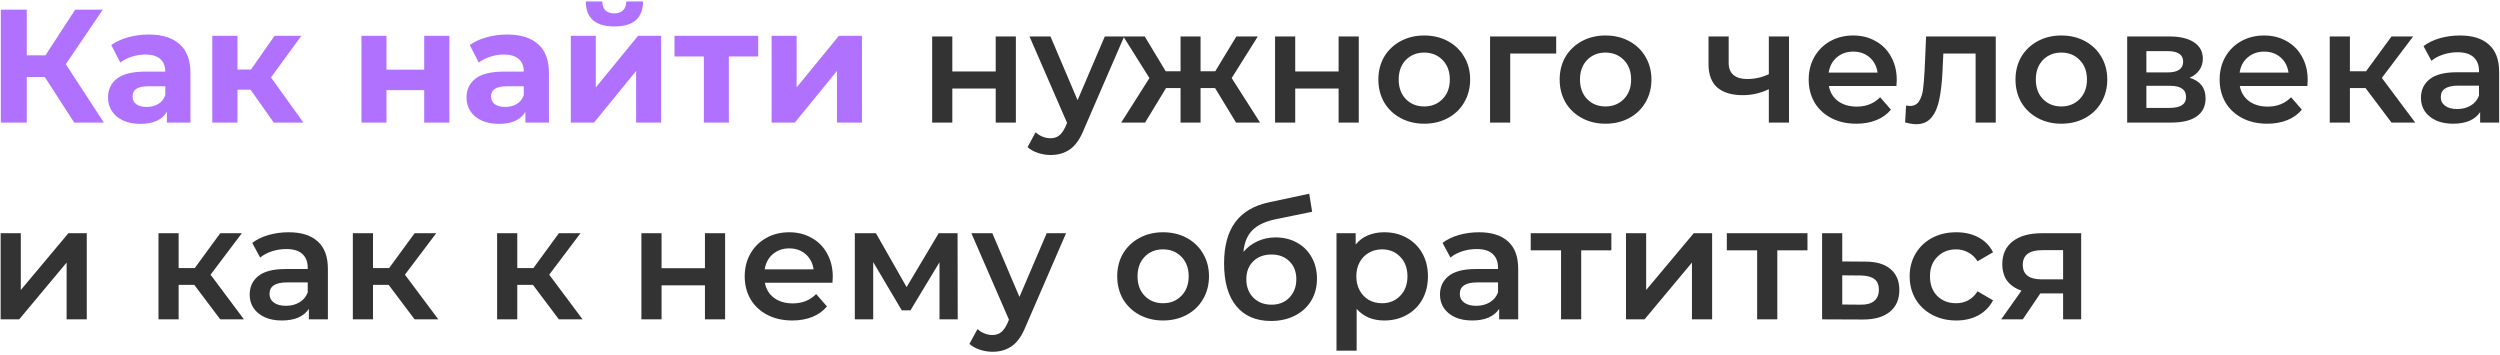
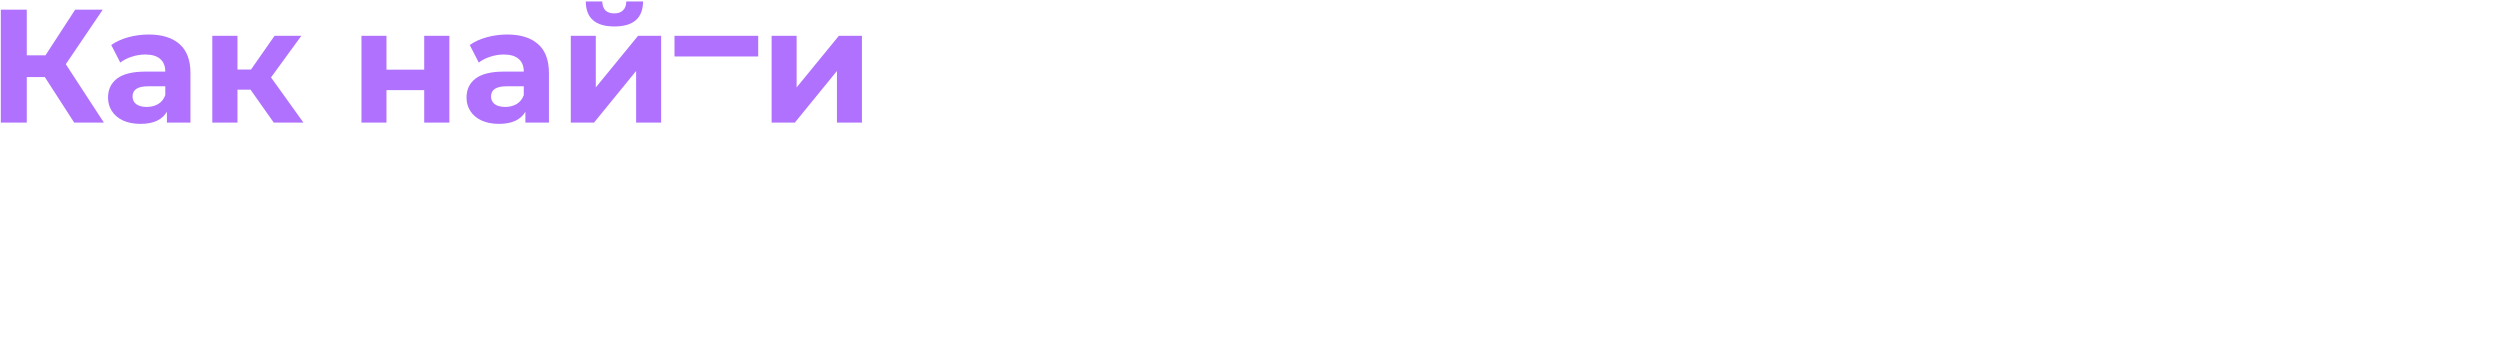
<svg xmlns="http://www.w3.org/2000/svg" width="775" height="110" viewBox="0 0 775 110" fill="none">
-   <path d="M13.9 23.9H8.3V38H0.25V3H8.3V17.15H14.1L23.3 3H31.85L20.4 19.9L32.2 38H23L13.9 23.9ZM46.089 10.7C50.255 10.7 53.455 11.7 55.689 13.7C57.922 15.667 59.039 18.65 59.039 22.65V38H51.739V34.65C50.272 37.15 47.539 38.4 43.539 38.4C41.472 38.4 39.672 38.05 38.139 37.35C36.639 36.65 35.489 35.683 34.689 34.45C33.889 33.217 33.489 31.817 33.489 30.25C33.489 27.75 34.422 25.783 36.289 24.35C38.189 22.917 41.105 22.2 45.039 22.2H51.239C51.239 20.5 50.722 19.2 49.689 18.3C48.655 17.367 47.105 16.9 45.039 16.9C43.605 16.9 42.189 17.133 40.789 17.6C39.422 18.033 38.255 18.633 37.289 19.4L34.489 13.95C35.955 12.917 37.705 12.117 39.739 11.55C41.805 10.983 43.922 10.7 46.089 10.7ZM45.489 33.15C46.822 33.15 48.005 32.85 49.039 32.25C50.072 31.617 50.805 30.7 51.239 29.5V26.75H45.889C42.689 26.75 41.089 27.8 41.089 29.9C41.089 30.9 41.472 31.7 42.239 32.3C43.039 32.867 44.122 33.15 45.489 33.15ZM77.665 27.8H73.615V38H65.814V11.1H73.615V21.55H77.814L85.115 11.1H93.415L84.014 24L94.064 38H84.865L77.665 27.8ZM112.055 11.1H119.805V21.6H131.505V11.1H139.305V38H131.505V27.95H119.805V38H112.055V11.1ZM157.221 10.7C161.388 10.7 164.588 11.7 166.821 13.7C169.055 15.667 170.171 18.65 170.171 22.65V38H162.871V34.65C161.405 37.15 158.671 38.4 154.671 38.4C152.605 38.4 150.805 38.05 149.271 37.35C147.771 36.65 146.621 35.683 145.821 34.45C145.021 33.217 144.621 31.817 144.621 30.25C144.621 27.75 145.555 25.783 147.421 24.35C149.321 22.917 152.238 22.2 156.171 22.2H162.371C162.371 20.5 161.855 19.2 160.821 18.3C159.788 17.367 158.238 16.9 156.171 16.9C154.738 16.9 153.321 17.133 151.921 17.6C150.555 18.033 149.388 18.633 148.421 19.4L145.621 13.95C147.088 12.917 148.838 12.117 150.871 11.55C152.938 10.983 155.055 10.7 157.221 10.7ZM156.621 33.15C157.955 33.15 159.138 32.85 160.171 32.25C161.205 31.617 161.938 30.7 162.371 29.5V26.75H157.021C153.821 26.75 152.221 27.8 152.221 29.9C152.221 30.9 152.605 31.7 153.371 32.3C154.171 32.867 155.255 33.15 156.621 33.15ZM176.947 11.1H184.697V27.1L197.797 11.1H204.947V38H197.197V22L184.147 38H176.947V11.1ZM190.447 8.2C184.581 8.2 181.631 5.617 181.597 0.45H186.697C186.731 1.617 187.047 2.533 187.647 3.2C188.281 3.833 189.197 4.15 190.397 4.15C191.597 4.15 192.514 3.833 193.147 3.2C193.814 2.533 194.147 1.617 194.147 0.45H199.347C199.314 5.617 196.347 8.2 190.447 8.2ZM235.045 17.5H225.945V38H218.195V17.5H209.095V11.1H235.045V17.5ZM239.203 11.1H246.953V27.1L260.053 11.1H267.203V38H259.453V22L246.403 38H239.203V11.1Z" fill="#AF71FE" />
-   <path d="M288.97 11.3H295.22V22.15H308.67V11.3H314.92V38H308.67V27.45H295.22V38H288.97V11.3ZM348.496 11.3L335.996 40.15C334.829 43.05 333.412 45.083 331.746 46.25C330.079 47.45 328.062 48.05 325.696 48.05C324.362 48.05 323.046 47.833 321.746 47.4C320.446 46.967 319.379 46.367 318.546 45.6L321.046 41C321.646 41.567 322.346 42.017 323.146 42.35C323.979 42.683 324.812 42.85 325.646 42.85C326.746 42.85 327.646 42.567 328.346 42C329.079 41.433 329.746 40.483 330.346 39.15L330.796 38.1L319.146 11.3H325.646L334.046 31.05L342.496 11.3H348.496ZM376.673 27.3H372.173V38H365.973V27.3H361.473L354.973 38H347.573L356.323 24.2L348.223 11.3H354.873L361.373 22.1H365.973V11.3H372.173V22.1H376.723L383.273 11.3H389.923L381.823 24.2L390.623 38H383.173L376.673 27.3ZM395.268 11.3H401.518V22.15H414.968V11.3H421.218V38H414.968V27.45H401.518V38H395.268V11.3ZM441.495 38.35C438.795 38.35 436.361 37.767 434.195 36.6C432.028 35.433 430.328 33.817 429.095 31.75C427.895 29.65 427.295 27.283 427.295 24.65C427.295 22.017 427.895 19.667 429.095 17.6C430.328 15.533 432.028 13.917 434.195 12.75C436.361 11.583 438.795 11 441.495 11C444.228 11 446.678 11.583 448.845 12.75C451.011 13.917 452.695 15.533 453.895 17.6C455.128 19.667 455.745 22.017 455.745 24.65C455.745 27.283 455.128 29.65 453.895 31.75C452.695 33.817 451.011 35.433 448.845 36.6C446.678 37.767 444.228 38.35 441.495 38.35ZM441.495 33C443.795 33 445.695 32.233 447.195 30.7C448.695 29.167 449.445 27.15 449.445 24.65C449.445 22.15 448.695 20.133 447.195 18.6C445.695 17.067 443.795 16.3 441.495 16.3C439.195 16.3 437.295 17.067 435.795 18.6C434.328 20.133 433.595 22.15 433.595 24.65C433.595 27.15 434.328 29.167 435.795 30.7C437.295 32.233 439.195 33 441.495 33ZM482.419 16.6H468.169V38H461.919V11.3H482.419V16.6ZM497.696 38.35C494.996 38.35 492.562 37.767 490.396 36.6C488.229 35.433 486.529 33.817 485.296 31.75C484.096 29.65 483.496 27.283 483.496 24.65C483.496 22.017 484.096 19.667 485.296 17.6C486.529 15.533 488.229 13.917 490.396 12.75C492.562 11.583 494.996 11 497.696 11C500.429 11 502.879 11.583 505.046 12.75C507.212 13.917 508.896 15.533 510.096 17.6C511.329 19.667 511.946 22.017 511.946 24.65C511.946 27.283 511.329 29.65 510.096 31.75C508.896 33.817 507.212 35.433 505.046 36.6C502.879 37.767 500.429 38.35 497.696 38.35ZM497.696 33C499.996 33 501.896 32.233 503.396 30.7C504.896 29.167 505.646 27.15 505.646 24.65C505.646 22.15 504.896 20.133 503.396 18.6C501.896 17.067 499.996 16.3 497.696 16.3C495.396 16.3 493.496 17.067 491.996 18.6C490.529 20.133 489.796 22.15 489.796 24.65C489.796 27.15 490.529 29.167 491.996 30.7C493.496 32.233 495.396 33 497.696 33ZM554.588 11.3V38H548.338V27.65C545.772 28.883 543.088 29.5 540.288 29.5C536.855 29.5 534.222 28.717 532.388 27.15C530.555 25.55 529.638 23.117 529.638 19.85V11.3H535.888V19.45C535.888 21.15 536.388 22.417 537.388 23.25C538.388 24.083 539.805 24.5 541.638 24.5C543.972 24.5 546.205 24 548.338 23V11.3H554.588ZM587.993 24.8C587.993 25.233 587.96 25.85 587.893 26.65H566.943C567.31 28.617 568.26 30.183 569.793 31.35C571.36 32.483 573.293 33.05 575.593 33.05C578.526 33.05 580.943 32.083 582.843 30.15L586.193 34C584.993 35.433 583.476 36.517 581.643 37.25C579.81 37.983 577.743 38.35 575.443 38.35C572.51 38.35 569.926 37.767 567.693 36.6C565.46 35.433 563.726 33.817 562.493 31.75C561.293 29.65 560.693 27.283 560.693 24.65C560.693 22.05 561.276 19.717 562.443 17.65C563.643 15.55 565.293 13.917 567.393 12.75C569.493 11.583 571.86 11 574.493 11C577.093 11 579.41 11.583 581.443 12.75C583.51 13.883 585.11 15.5 586.243 17.6C587.41 19.667 587.993 22.067 587.993 24.8ZM574.493 16C572.493 16 570.793 16.6 569.393 17.8C568.026 18.967 567.193 20.533 566.893 22.5H582.043C581.776 20.567 580.96 19 579.593 17.8C578.226 16.6 576.526 16 574.493 16ZM618.687 11.3V38H612.437V16.6H602.437L602.187 21.9C602.02 25.433 601.687 28.4 601.187 30.8C600.72 33.167 599.904 35.05 598.737 36.45C597.604 37.817 596.037 38.5 594.037 38.5C593.104 38.5 591.954 38.317 590.587 37.95L590.887 32.7C591.354 32.8 591.754 32.85 592.087 32.85C593.354 32.85 594.304 32.35 594.937 31.35C595.57 30.317 595.97 29.1 596.137 27.7C596.337 26.267 596.504 24.233 596.637 21.6L597.087 11.3H618.687ZM639.004 38.35C636.304 38.35 633.871 37.767 631.704 36.6C629.538 35.433 627.838 33.817 626.604 31.75C625.404 29.65 624.804 27.283 624.804 24.65C624.804 22.017 625.404 19.667 626.604 17.6C627.838 15.533 629.538 13.917 631.704 12.75C633.871 11.583 636.304 11 639.004 11C641.738 11 644.188 11.583 646.354 12.75C648.521 13.917 650.204 15.533 651.404 17.6C652.638 19.667 653.254 22.017 653.254 24.65C653.254 27.283 652.638 29.65 651.404 31.75C650.204 33.817 648.521 35.433 646.354 36.6C644.188 37.767 641.738 38.35 639.004 38.35ZM639.004 33C641.304 33 643.204 32.233 644.704 30.7C646.204 29.167 646.954 27.15 646.954 24.65C646.954 22.15 646.204 20.133 644.704 18.6C643.204 17.067 641.304 16.3 639.004 16.3C636.704 16.3 634.804 17.067 633.304 18.6C631.838 20.133 631.104 22.15 631.104 24.65C631.104 27.15 631.838 29.167 633.304 30.7C634.804 32.233 636.704 33 639.004 33ZM678.779 24.1C682.079 25.1 683.729 27.233 683.729 30.5C683.729 32.9 682.829 34.75 681.029 36.05C679.229 37.35 676.562 38 673.029 38H659.429V11.3H672.479C675.745 11.3 678.295 11.9 680.129 13.1C681.962 14.3 682.879 16 682.879 18.2C682.879 19.567 682.512 20.75 681.779 21.75C681.079 22.75 680.079 23.533 678.779 24.1ZM665.379 22.45H671.929C675.162 22.45 676.779 21.333 676.779 19.1C676.779 16.933 675.162 15.85 671.929 15.85H665.379V22.45ZM672.529 33.45C675.962 33.45 677.679 32.333 677.679 30.1C677.679 28.933 677.279 28.067 676.479 27.5C675.679 26.9 674.429 26.6 672.729 26.6H665.379V33.45H672.529ZM715.386 24.8C715.386 25.233 715.352 25.85 715.286 26.65H694.336C694.702 28.617 695.652 30.183 697.186 31.35C698.752 32.483 700.686 33.05 702.986 33.05C705.919 33.05 708.336 32.083 710.236 30.15L713.586 34C712.386 35.433 710.869 36.517 709.036 37.25C707.202 37.983 705.136 38.35 702.836 38.35C699.902 38.35 697.319 37.767 695.086 36.6C692.852 35.433 691.119 33.817 689.886 31.75C688.686 29.65 688.086 27.283 688.086 24.65C688.086 22.05 688.669 19.717 689.836 17.65C691.036 15.55 692.686 13.917 694.786 12.75C696.886 11.583 699.252 11 701.886 11C704.486 11 706.802 11.583 708.836 12.75C710.902 13.883 712.502 15.5 713.636 17.6C714.802 19.667 715.386 22.067 715.386 24.8ZM701.886 16C699.886 16 698.186 16.6 696.786 17.8C695.419 18.967 694.586 20.533 694.286 22.5H709.436C709.169 20.567 708.352 19 706.986 17.8C705.619 16.6 703.919 16 701.886 16ZM733.321 27.3H728.471V38H722.221V11.3H728.471V22.1H733.471L741.371 11.3H748.071L738.371 24.15L748.721 38H741.371L733.321 27.3ZM762.591 11C766.525 11 769.525 11.95 771.591 13.85C773.691 15.717 774.741 18.55 774.741 22.35V38H768.841V34.75C768.075 35.917 766.975 36.817 765.541 37.45C764.141 38.05 762.441 38.35 760.441 38.35C758.441 38.35 756.691 38.017 755.191 37.35C753.691 36.65 752.525 35.7 751.691 34.5C750.891 33.267 750.491 31.883 750.491 30.35C750.491 27.95 751.375 26.033 753.141 24.6C754.941 23.133 757.758 22.4 761.591 22.4H768.491V22C768.491 20.133 767.925 18.7 766.791 17.7C765.691 16.7 764.041 16.2 761.841 16.2C760.341 16.2 758.858 16.433 757.391 16.9C755.958 17.367 754.741 18.017 753.741 18.85L751.291 14.3C752.691 13.233 754.375 12.417 756.341 11.85C758.308 11.283 760.391 11 762.591 11ZM761.741 33.8C763.308 33.8 764.691 33.45 765.891 32.75C767.125 32.017 767.991 30.983 768.491 29.65V26.55H762.041C758.441 26.55 756.641 27.733 756.641 30.1C756.641 31.233 757.091 32.133 757.991 32.8C758.891 33.467 760.141 33.8 761.741 33.8ZM0.2 72.3H6.45V89.9L21.2 72.3H26.9V99H20.65V81.4L5.95 99H0.2V72.3ZM60.226 88.3H55.376V99H49.126V72.3H55.376V83.1H60.376L68.276 72.3H74.976L65.276 85.15L75.626 99H68.276L60.226 88.3ZM89.496 72C93.429 72 96.429 72.95 98.496 74.85C100.596 76.717 101.646 79.55 101.646 83.35V99H95.746V95.75C94.979 96.917 93.879 97.817 92.446 98.45C91.046 99.05 89.346 99.35 87.346 99.35C85.346 99.35 83.596 99.017 82.096 98.35C80.596 97.65 79.429 96.7 78.596 95.5C77.796 94.267 77.396 92.883 77.396 91.35C77.396 88.95 78.279 87.033 80.046 85.6C81.846 84.133 84.662 83.4 88.496 83.4H95.396V83C95.396 81.133 94.829 79.7 93.696 78.7C92.596 77.7 90.946 77.2 88.746 77.2C87.246 77.2 85.762 77.433 84.296 77.9C82.862 78.367 81.646 79.017 80.646 79.85L78.196 75.3C79.596 74.233 81.279 73.417 83.246 72.85C85.212 72.283 87.296 72 89.496 72ZM88.646 94.8C90.212 94.8 91.596 94.45 92.796 93.75C94.029 93.017 94.896 91.983 95.396 90.65V87.55H88.946C85.346 87.55 83.546 88.733 83.546 91.1C83.546 92.233 83.996 93.133 84.896 93.8C85.796 94.467 87.046 94.8 88.646 94.8ZM120.48 88.3H115.63V99H109.38V72.3H115.63V83.1H120.63L128.53 72.3H135.23L125.53 85.15L135.88 99H128.53L120.48 88.3ZM165.206 88.3H160.356V99H154.106V72.3H160.356V83.1H165.356L173.256 72.3H179.956L170.256 85.15L180.606 99H173.256L165.206 88.3ZM198.833 72.3H205.083V83.15H218.533V72.3H224.783V99H218.533V88.45H205.083V99H198.833V72.3ZM258.159 85.8C258.159 86.233 258.126 86.85 258.059 87.65H237.109C237.476 89.617 238.426 91.183 239.959 92.35C241.526 93.483 243.459 94.05 245.759 94.05C248.692 94.05 251.109 93.083 253.009 91.15L256.359 95C255.159 96.433 253.642 97.517 251.809 98.25C249.976 98.983 247.909 99.35 245.609 99.35C242.676 99.35 240.092 98.767 237.859 97.6C235.626 96.433 233.892 94.817 232.659 92.75C231.459 90.65 230.859 88.283 230.859 85.65C230.859 83.05 231.442 80.717 232.609 78.65C233.809 76.55 235.459 74.917 237.559 73.75C239.659 72.583 242.026 72 244.659 72C247.259 72 249.576 72.583 251.609 73.75C253.676 74.883 255.276 76.5 256.409 78.6C257.576 80.667 258.159 83.067 258.159 85.8ZM244.659 77C242.659 77 240.959 77.6 239.559 78.8C238.192 79.967 237.359 81.533 237.059 83.5H252.209C251.942 81.567 251.126 80 249.759 78.8C248.392 77.6 246.692 77 244.659 77ZM291.245 99V81.3L282.245 96.2H279.545L270.695 81.25V99H264.995V72.3H271.545L281.045 89L290.995 72.3H296.845L296.895 99H291.245ZM330.478 72.3L317.978 101.15C316.811 104.05 315.395 106.083 313.728 107.25C312.061 108.45 310.045 109.05 307.678 109.05C306.345 109.05 305.028 108.833 303.728 108.4C302.428 107.967 301.361 107.367 300.528 106.6L303.028 102C303.628 102.567 304.328 103.017 305.128 103.35C305.961 103.683 306.795 103.85 307.628 103.85C308.728 103.85 309.628 103.567 310.328 103C311.061 102.433 311.728 101.483 312.328 100.15L312.778 99.1L301.128 72.3H307.628L316.028 92.05L324.478 72.3H330.478ZM360.538 99.35C357.838 99.35 355.404 98.767 353.238 97.6C351.071 96.433 349.371 94.817 348.138 92.75C346.938 90.65 346.338 88.283 346.338 85.65C346.338 83.017 346.938 80.667 348.138 78.6C349.371 76.533 351.071 74.917 353.238 73.75C355.404 72.583 357.838 72 360.538 72C363.271 72 365.721 72.583 367.888 73.75C370.054 74.917 371.738 76.533 372.938 78.6C374.171 80.667 374.788 83.017 374.788 85.65C374.788 88.283 374.171 90.65 372.938 92.75C371.738 94.817 370.054 96.433 367.888 97.6C365.721 98.767 363.271 99.35 360.538 99.35ZM360.538 94C362.838 94 364.738 93.233 366.238 91.7C367.738 90.167 368.488 88.15 368.488 85.65C368.488 83.15 367.738 81.133 366.238 79.6C364.738 78.067 362.838 77.3 360.538 77.3C358.238 77.3 356.338 78.067 354.838 79.6C353.371 81.133 352.638 83.15 352.638 85.65C352.638 88.15 353.371 90.167 354.838 91.7C356.338 93.233 358.238 94 360.538 94ZM395.412 73.6C397.945 73.6 400.178 74.15 402.112 75.25C404.045 76.317 405.545 77.817 406.612 79.75C407.712 81.683 408.262 83.9 408.262 86.4C408.262 88.967 407.662 91.25 406.462 93.25C405.262 95.217 403.578 96.75 401.412 97.85C399.245 98.95 396.778 99.5 394.012 99.5C389.378 99.5 385.795 97.967 383.262 94.9C380.728 91.833 379.462 87.417 379.462 81.65C379.462 76.283 380.612 72.033 382.912 68.9C385.212 65.767 388.728 63.7 393.462 62.7L405.862 60.05L406.762 65.65L395.512 67.95C392.278 68.617 389.862 69.75 388.262 71.35C386.662 72.95 385.728 75.2 385.462 78.1C386.662 76.667 388.112 75.567 389.812 74.8C391.512 74 393.378 73.6 395.412 73.6ZM394.162 94.45C396.462 94.45 398.312 93.717 399.712 92.25C401.145 90.75 401.862 88.85 401.862 86.55C401.862 84.25 401.145 82.4 399.712 81C398.312 79.6 396.462 78.9 394.162 78.9C391.828 78.9 389.945 79.6 388.512 81C387.078 82.4 386.362 84.25 386.362 86.55C386.362 88.883 387.078 90.783 388.512 92.25C389.978 93.717 391.862 94.45 394.162 94.45ZM429.111 72C431.711 72 434.028 72.567 436.061 73.7C438.128 74.833 439.745 76.433 440.911 78.5C442.078 80.567 442.661 82.95 442.661 85.65C442.661 88.35 442.078 90.75 440.911 92.85C439.745 94.917 438.128 96.517 436.061 97.65C434.028 98.783 431.711 99.35 429.111 99.35C425.511 99.35 422.661 98.15 420.561 95.75V108.7H414.311V72.3H420.261V75.8C421.295 74.533 422.561 73.583 424.061 72.95C425.595 72.317 427.278 72 429.111 72ZM428.411 94C430.711 94 432.595 93.233 434.061 91.7C435.561 90.167 436.311 88.15 436.311 85.65C436.311 83.15 435.561 81.133 434.061 79.6C432.595 78.067 430.711 77.3 428.411 77.3C426.911 77.3 425.561 77.65 424.361 78.35C423.161 79.017 422.211 79.983 421.511 81.25C420.811 82.517 420.461 83.983 420.461 85.65C420.461 87.317 420.811 88.783 421.511 90.05C422.211 91.317 423.161 92.3 424.361 93C425.561 93.667 426.911 94 428.411 94ZM458.49 72C462.423 72 465.423 72.95 467.49 74.85C469.59 76.717 470.64 79.55 470.64 83.35V99H464.74V95.75C463.973 96.917 462.873 97.817 461.44 98.45C460.04 99.05 458.34 99.35 456.34 99.35C454.34 99.35 452.59 99.017 451.09 98.35C449.59 97.65 448.423 96.7 447.59 95.5C446.79 94.267 446.39 92.883 446.39 91.35C446.39 88.95 447.273 87.033 449.04 85.6C450.84 84.133 453.657 83.4 457.49 83.4H464.39V83C464.39 81.133 463.823 79.7 462.69 78.7C461.59 77.7 459.94 77.2 457.74 77.2C456.24 77.2 454.757 77.433 453.29 77.9C451.857 78.367 450.64 79.017 449.64 79.85L447.19 75.3C448.59 74.233 450.273 73.417 452.24 72.85C454.207 72.283 456.29 72 458.49 72ZM457.64 94.8C459.207 94.8 460.59 94.45 461.79 93.75C463.023 93.017 463.89 91.983 464.39 90.65V87.55H457.94C454.34 87.55 452.54 88.733 452.54 91.1C452.54 92.233 452.99 93.133 453.89 93.8C454.79 94.467 456.04 94.8 457.64 94.8ZM499.524 77.6H490.174V99H483.924V77.6H474.524V72.3H499.524V77.6ZM504.057 72.3H510.307V89.9L525.057 72.3H530.757V99H524.507V81.4L509.807 99H504.057V72.3ZM560.315 77.6H550.965V99H544.715V77.6H535.315V72.3H560.315V77.6ZM578.248 81.1C581.648 81.1 584.248 81.867 586.048 83.4C587.882 84.933 588.798 87.1 588.798 89.9C588.798 92.833 587.798 95.1 585.798 96.7C583.798 98.3 580.982 99.083 577.348 99.05L564.848 99V72.3H571.098V81.05L578.248 81.1ZM576.798 94.45C578.632 94.483 580.032 94.1 580.998 93.3C581.965 92.5 582.448 91.333 582.448 89.8C582.448 88.3 581.982 87.2 581.048 86.5C580.115 85.8 578.698 85.433 576.798 85.4L571.098 85.35V94.4L576.798 94.45ZM606.442 99.35C603.675 99.35 601.192 98.767 598.992 97.6C596.792 96.433 595.075 94.817 593.842 92.75C592.608 90.65 591.992 88.283 591.992 85.65C591.992 83.017 592.608 80.667 593.842 78.6C595.075 76.533 596.775 74.917 598.942 73.75C601.142 72.583 603.642 72 606.442 72C609.075 72 611.375 72.533 613.342 73.6C615.342 74.667 616.842 76.2 617.842 78.2L613.042 81C612.275 79.767 611.308 78.85 610.142 78.25C609.008 77.617 607.758 77.3 606.392 77.3C604.058 77.3 602.125 78.067 600.592 79.6C599.058 81.1 598.292 83.117 598.292 85.65C598.292 88.183 599.042 90.217 600.542 91.75C602.075 93.25 604.025 94 606.392 94C607.758 94 609.008 93.7 610.142 93.1C611.308 92.467 612.275 91.533 613.042 90.3L617.842 93.1C616.808 95.1 615.292 96.65 613.292 97.75C611.325 98.817 609.042 99.35 606.442 99.35ZM645.162 72.3V99H639.562V90.95H632.512L627.062 99H620.362L626.662 90.1C624.729 89.433 623.245 88.417 622.212 87.05C621.212 85.65 620.712 83.933 620.712 81.9C620.712 78.833 621.795 76.467 623.962 74.8C626.129 73.133 629.112 72.3 632.912 72.3H645.162ZM633.112 77.55C629.079 77.55 627.062 79.067 627.062 82.1C627.062 85.1 629.012 86.6 632.912 86.6H639.562V77.55H633.112Z" fill="#333333" />
+   <path d="M13.9 23.9H8.3V38H0.25V3H8.3V17.15H14.1L23.3 3H31.85L20.4 19.9L32.2 38H23L13.9 23.9ZM46.089 10.7C50.255 10.7 53.455 11.7 55.689 13.7C57.922 15.667 59.039 18.65 59.039 22.65V38H51.739V34.65C50.272 37.15 47.539 38.4 43.539 38.4C41.472 38.4 39.672 38.05 38.139 37.35C36.639 36.65 35.489 35.683 34.689 34.45C33.889 33.217 33.489 31.817 33.489 30.25C33.489 27.75 34.422 25.783 36.289 24.35C38.189 22.917 41.105 22.2 45.039 22.2H51.239C51.239 20.5 50.722 19.2 49.689 18.3C48.655 17.367 47.105 16.9 45.039 16.9C43.605 16.9 42.189 17.133 40.789 17.6C39.422 18.033 38.255 18.633 37.289 19.4L34.489 13.95C35.955 12.917 37.705 12.117 39.739 11.55C41.805 10.983 43.922 10.7 46.089 10.7ZM45.489 33.15C46.822 33.15 48.005 32.85 49.039 32.25C50.072 31.617 50.805 30.7 51.239 29.5V26.75H45.889C42.689 26.75 41.089 27.8 41.089 29.9C41.089 30.9 41.472 31.7 42.239 32.3C43.039 32.867 44.122 33.15 45.489 33.15ZM77.665 27.8H73.615V38H65.814V11.1H73.615V21.55H77.814L85.115 11.1H93.415L84.014 24L94.064 38H84.865L77.665 27.8ZM112.055 11.1H119.805V21.6H131.505V11.1H139.305V38H131.505V27.95H119.805V38H112.055V11.1ZM157.221 10.7C161.388 10.7 164.588 11.7 166.821 13.7C169.055 15.667 170.171 18.65 170.171 22.65V38H162.871V34.65C161.405 37.15 158.671 38.4 154.671 38.4C152.605 38.4 150.805 38.05 149.271 37.35C147.771 36.65 146.621 35.683 145.821 34.45C145.021 33.217 144.621 31.817 144.621 30.25C144.621 27.75 145.555 25.783 147.421 24.35C149.321 22.917 152.238 22.2 156.171 22.2H162.371C162.371 20.5 161.855 19.2 160.821 18.3C159.788 17.367 158.238 16.9 156.171 16.9C154.738 16.9 153.321 17.133 151.921 17.6C150.555 18.033 149.388 18.633 148.421 19.4L145.621 13.95C147.088 12.917 148.838 12.117 150.871 11.55C152.938 10.983 155.055 10.7 157.221 10.7ZM156.621 33.15C157.955 33.15 159.138 32.85 160.171 32.25C161.205 31.617 161.938 30.7 162.371 29.5V26.75H157.021C153.821 26.75 152.221 27.8 152.221 29.9C152.221 30.9 152.605 31.7 153.371 32.3C154.171 32.867 155.255 33.15 156.621 33.15ZM176.947 11.1H184.697V27.1L197.797 11.1H204.947V38H197.197V22L184.147 38H176.947V11.1ZM190.447 8.2C184.581 8.2 181.631 5.617 181.597 0.45H186.697C186.731 1.617 187.047 2.533 187.647 3.2C188.281 3.833 189.197 4.15 190.397 4.15C191.597 4.15 192.514 3.833 193.147 3.2C193.814 2.533 194.147 1.617 194.147 0.45H199.347C199.314 5.617 196.347 8.2 190.447 8.2ZM235.045 17.5H225.945H218.195V17.5H209.095V11.1H235.045V17.5ZM239.203 11.1H246.953V27.1L260.053 11.1H267.203V38H259.453V22L246.403 38H239.203V11.1Z" fill="#AF71FE" />
</svg>